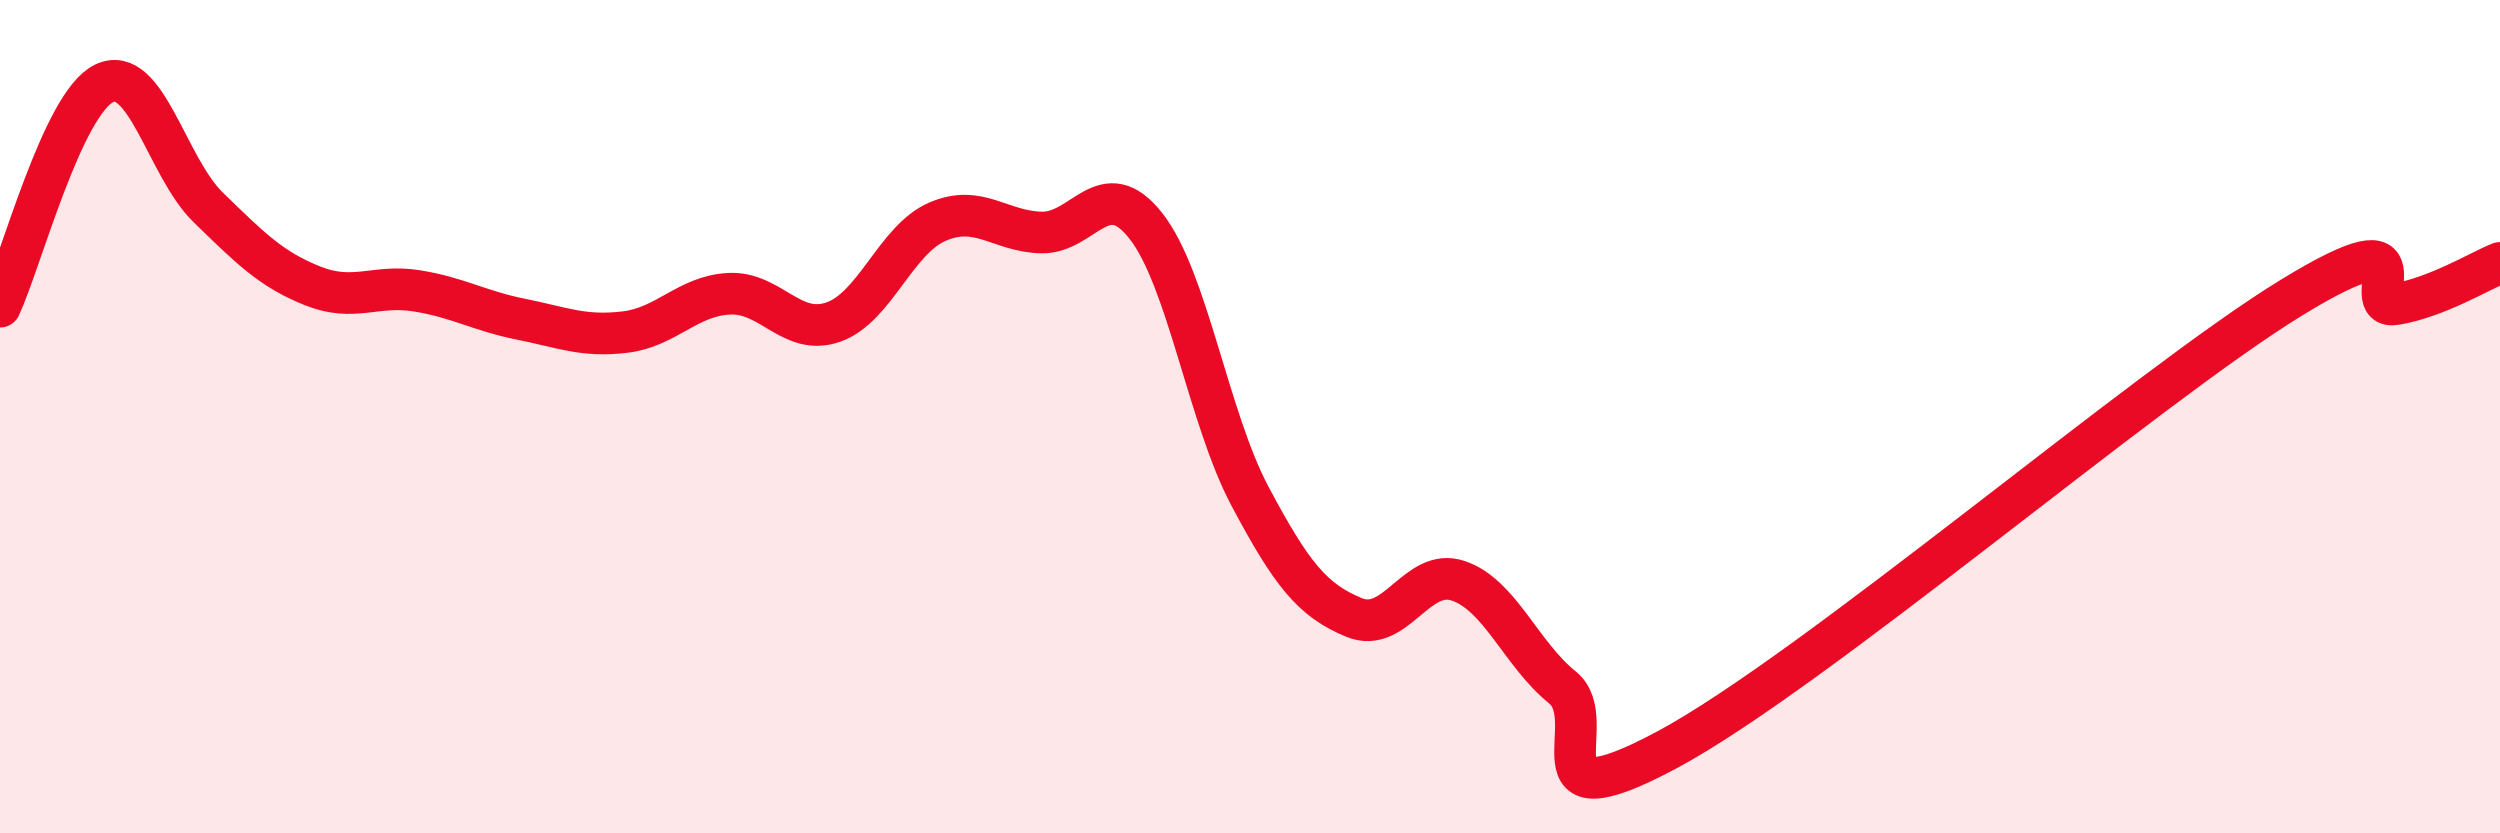
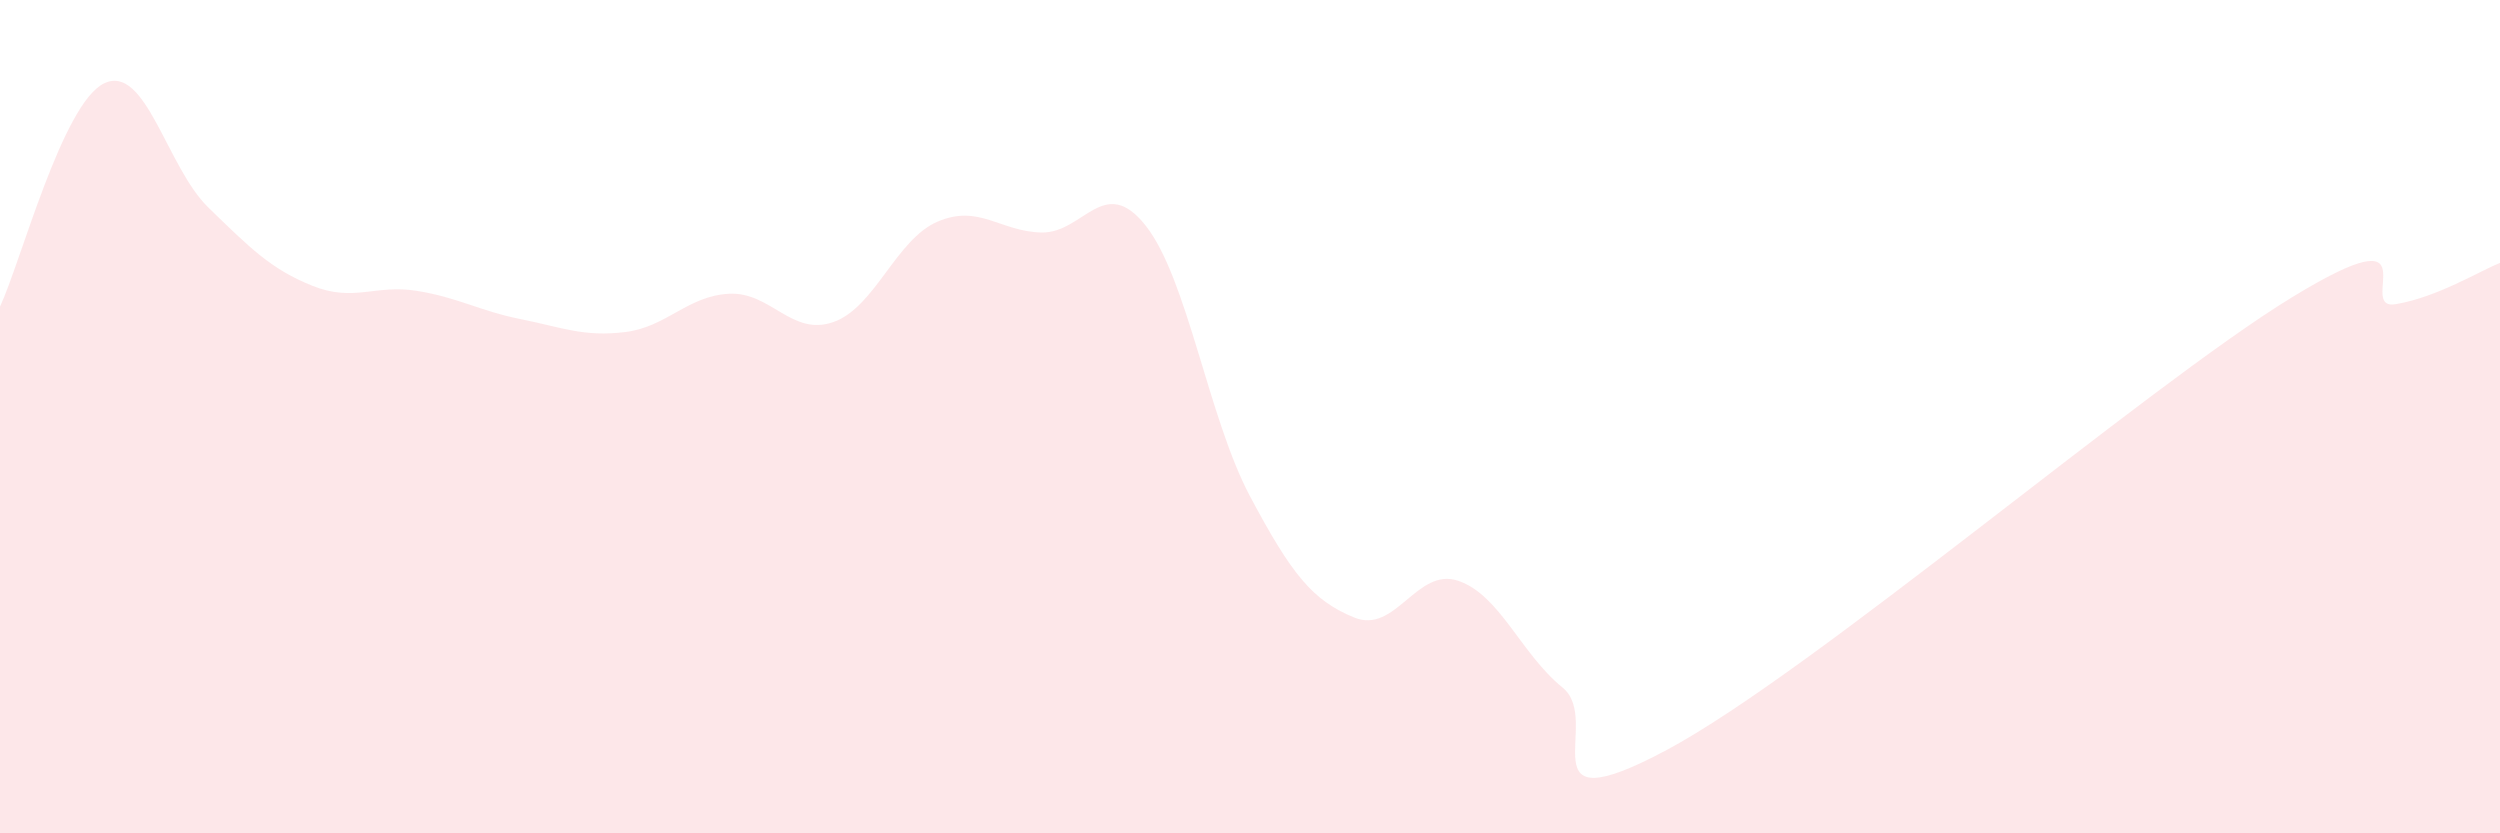
<svg xmlns="http://www.w3.org/2000/svg" width="60" height="20" viewBox="0 0 60 20">
  <path d="M 0,7.36 C 0.5,6.29 1.5,2.48 2.5,2 C 3.5,1.52 4,4.01 5,4.98 C 6,5.95 6.5,6.46 7.5,6.86 C 8.5,7.26 9,6.82 10,6.98 C 11,7.14 11.5,7.46 12.5,7.66 C 13.5,7.86 14,8.09 15,7.97 C 16,7.85 16.5,7.1 17.5,7.05 C 18.5,7 19,8.08 20,7.73 C 21,7.38 21.5,5.75 22.5,5.32 C 23.5,4.89 24,5.56 25,5.58 C 26,5.6 26.5,4.15 27.5,5.42 C 28.5,6.69 29,10.03 30,11.91 C 31,13.79 31.5,14.41 32.5,14.82 C 33.5,15.23 34,13.6 35,13.94 C 36,14.28 36.5,15.69 37.5,16.5 C 38.5,17.31 36.5,19.87 40,18 C 43.5,16.13 51.5,9.28 55,7.14 C 58.5,5 56.5,7.47 57.5,7.3 C 58.5,7.13 59.5,6.51 60,6.31L60 20L0 20Z" fill="#EB0A25" opacity="0.1" stroke-linecap="round" stroke-linejoin="round" />
-   <path d="M 0,7.36 C 0.5,6.29 1.5,2.48 2.5,2 C 3.5,1.52 4,4.01 5,4.98 C 6,5.95 6.5,6.46 7.5,6.86 C 8.5,7.26 9,6.82 10,6.98 C 11,7.14 11.5,7.46 12.5,7.66 C 13.5,7.86 14,8.09 15,7.97 C 16,7.85 16.5,7.1 17.5,7.05 C 18.5,7 19,8.08 20,7.73 C 21,7.38 21.5,5.75 22.5,5.32 C 23.5,4.89 24,5.56 25,5.58 C 26,5.6 26.5,4.15 27.5,5.42 C 28.5,6.69 29,10.03 30,11.91 C 31,13.79 31.5,14.41 32.5,14.82 C 33.5,15.23 34,13.6 35,13.94 C 36,14.28 36.5,15.69 37.5,16.5 C 38.5,17.31 36.5,19.87 40,18 C 43.5,16.13 51.5,9.28 55,7.14 C 58.5,5 56.5,7.47 57.5,7.3 C 58.5,7.13 59.5,6.51 60,6.31" stroke="#EB0A25" stroke-width="1" fill="none" stroke-linecap="round" stroke-linejoin="round" />
</svg>